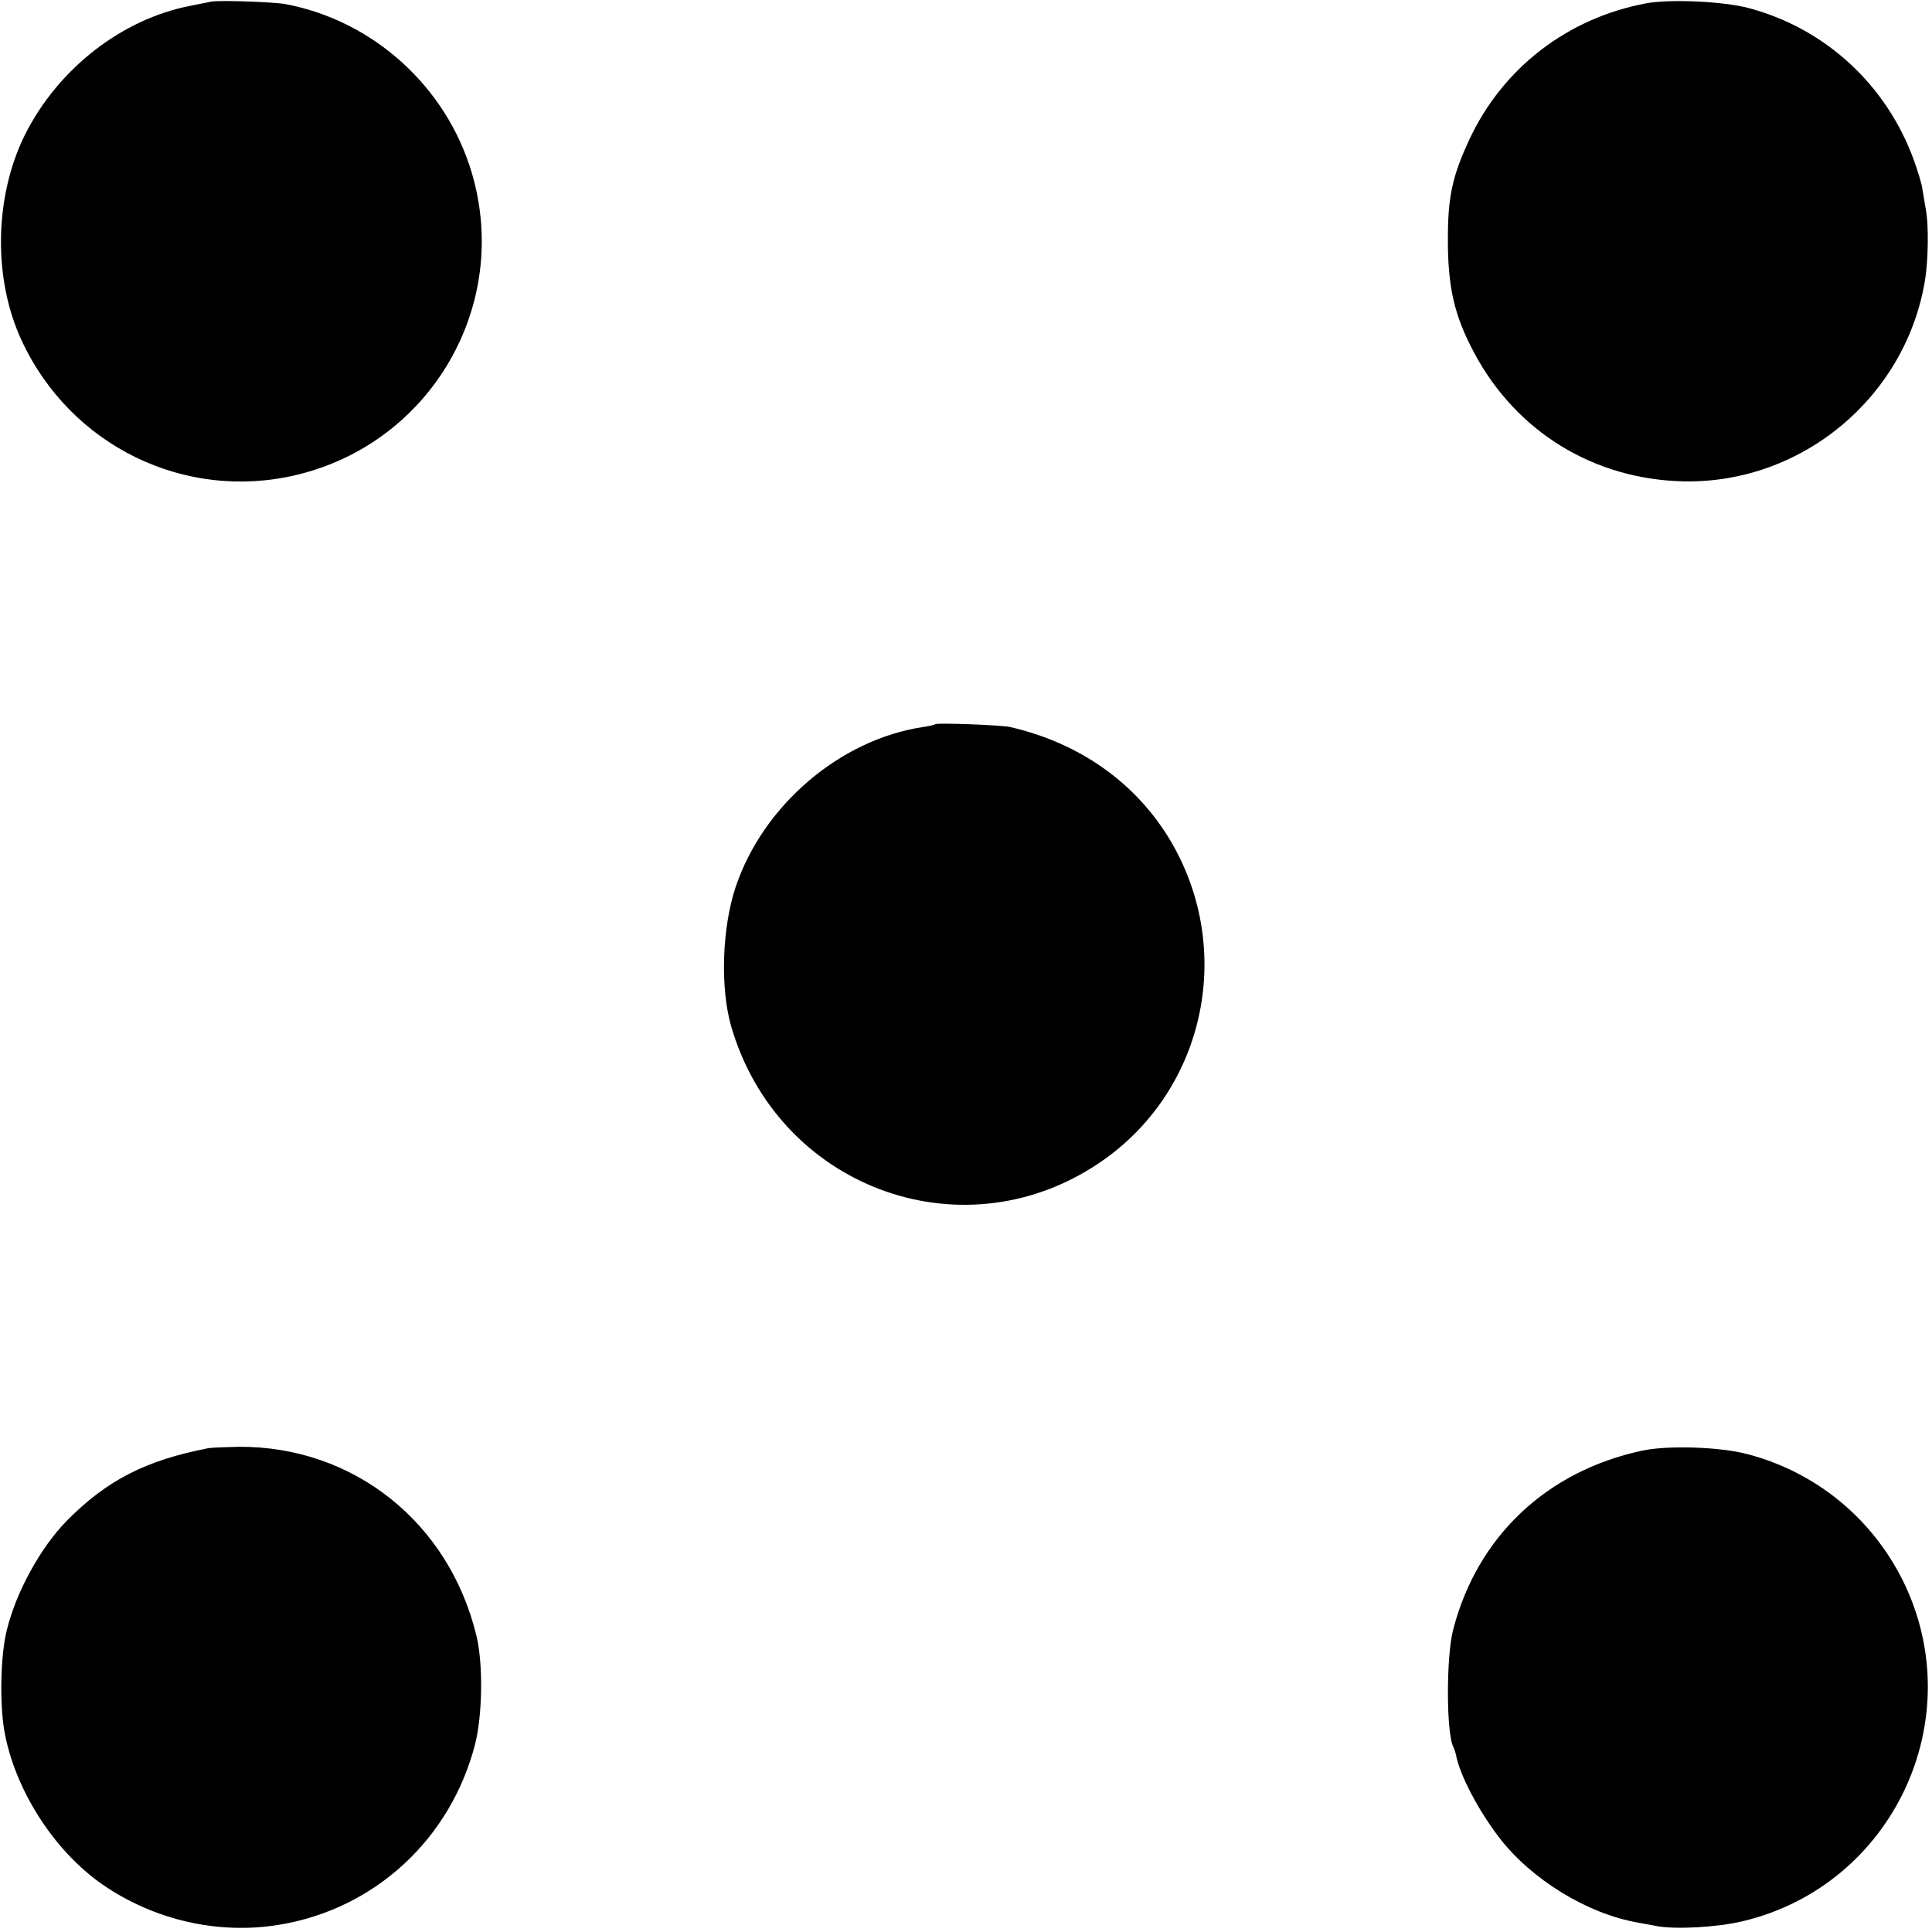
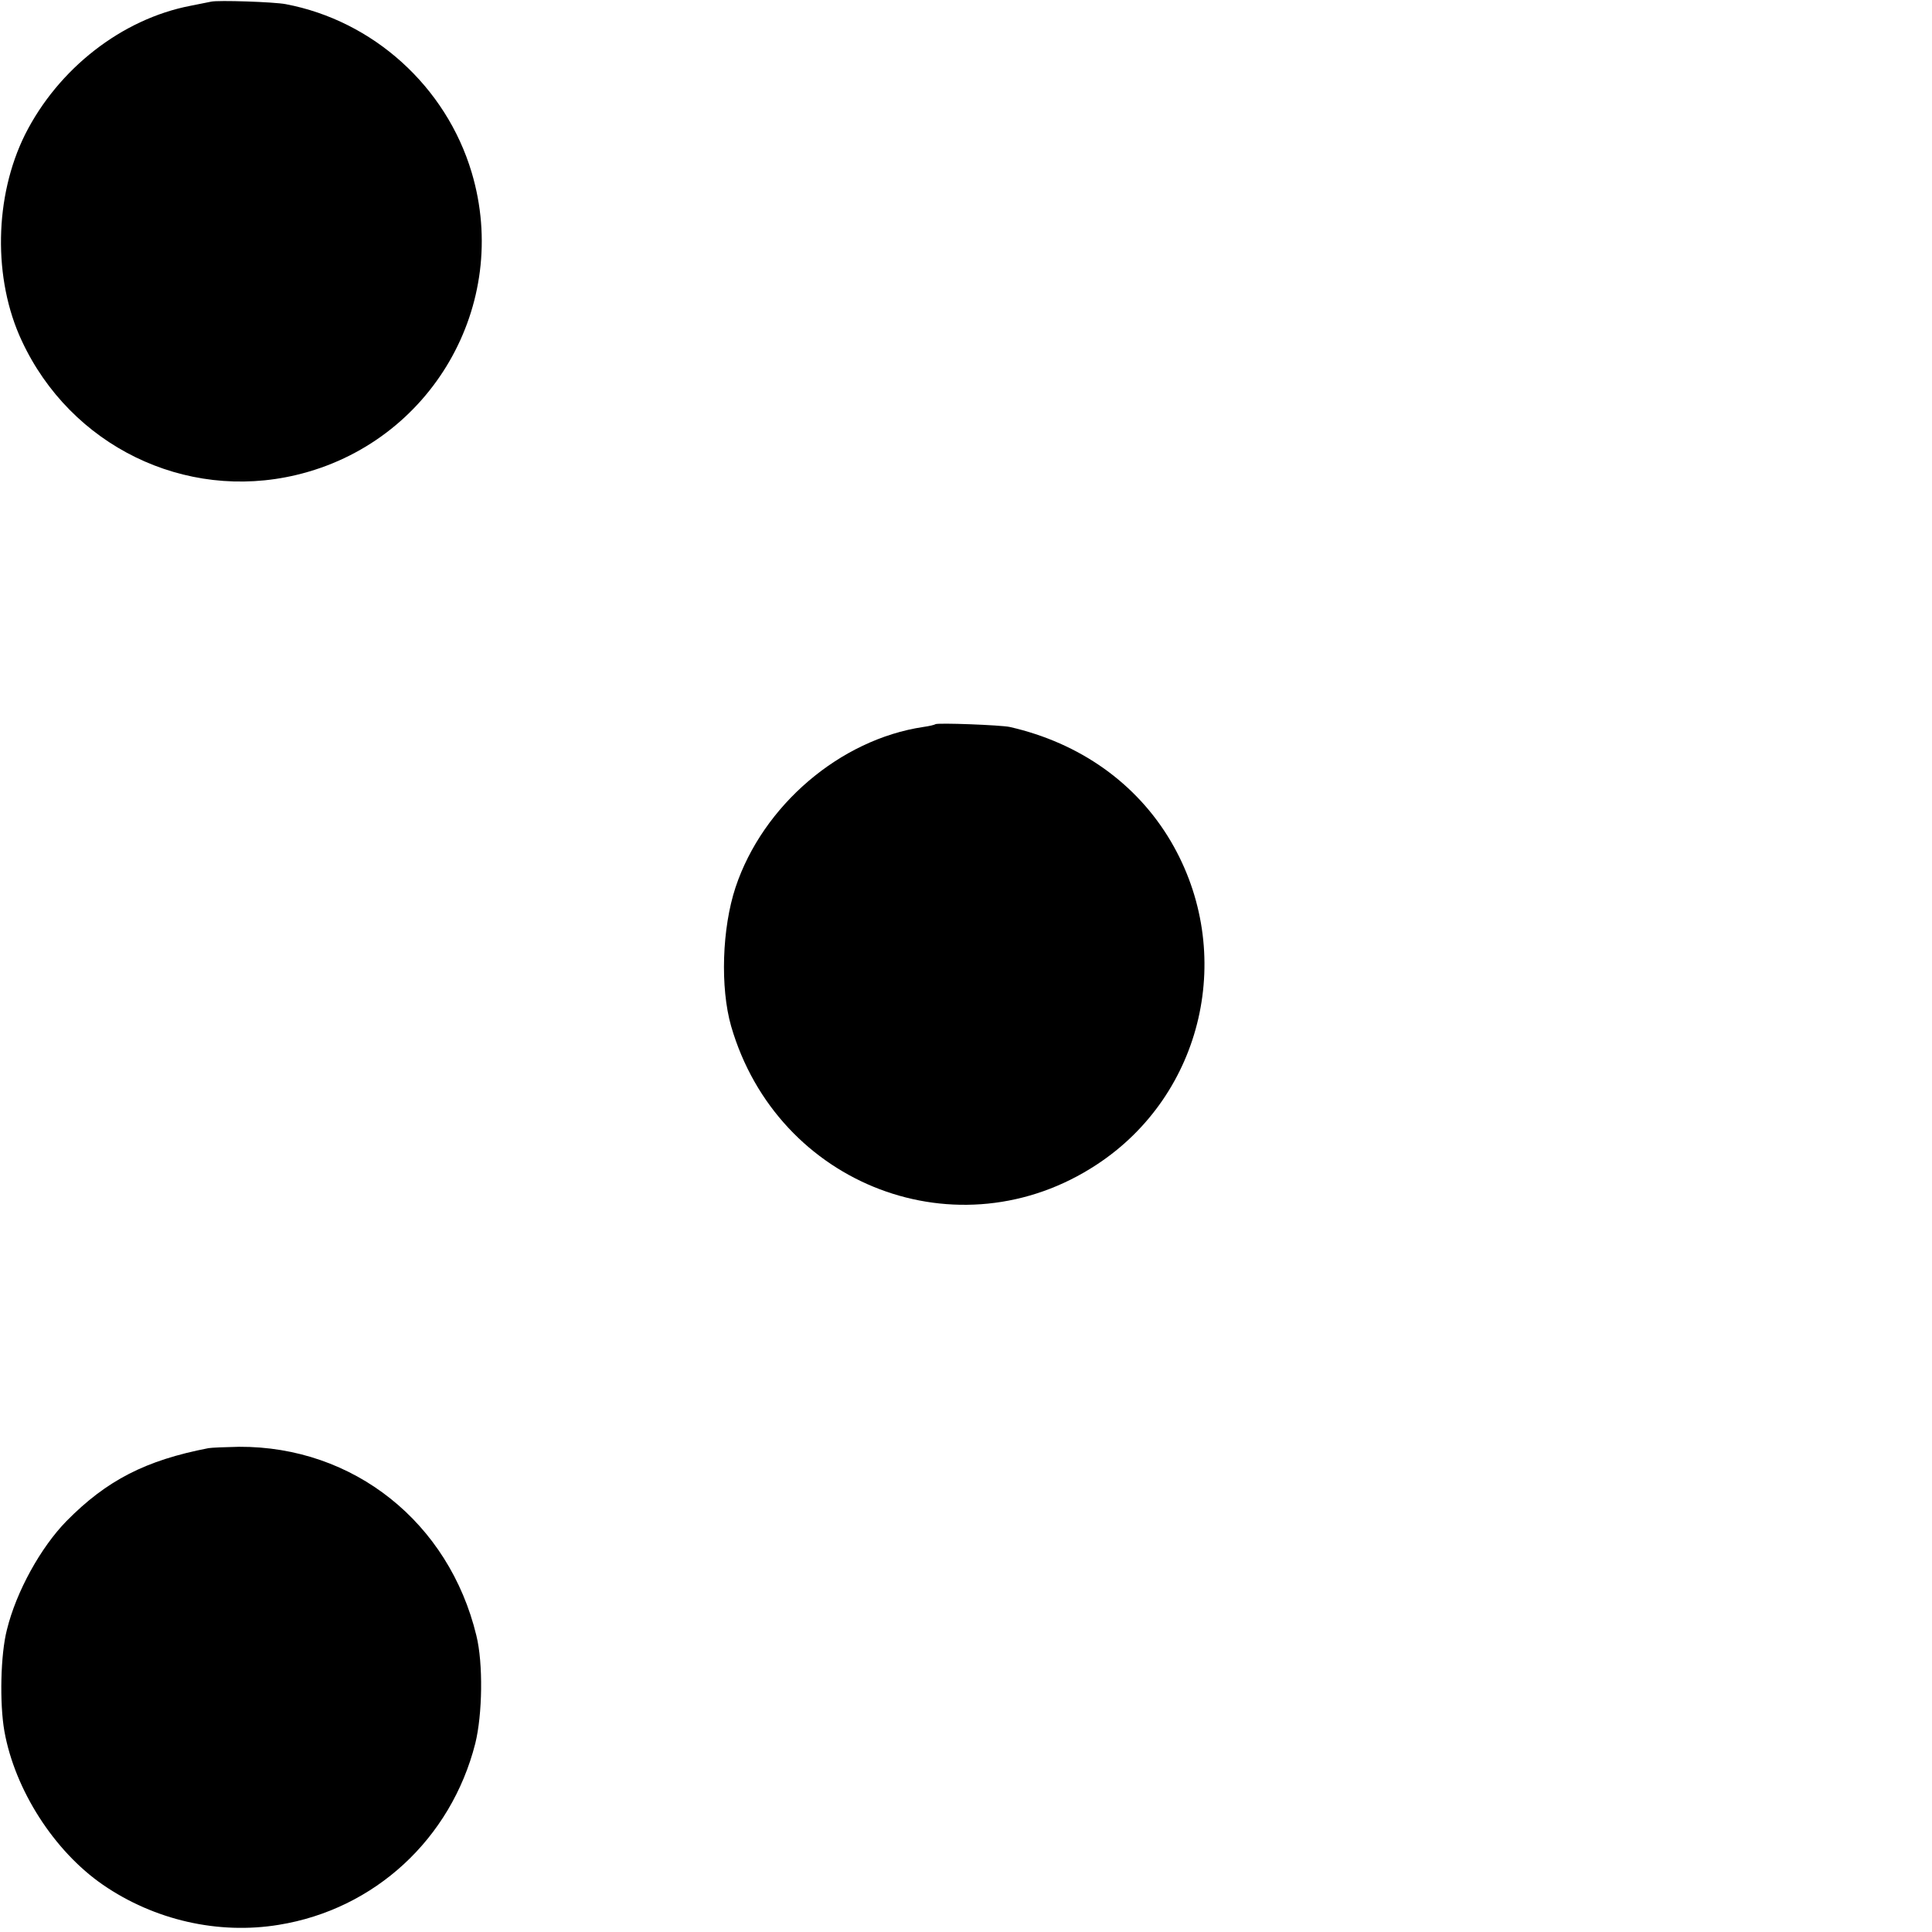
<svg xmlns="http://www.w3.org/2000/svg" version="1.0" width="700pt" height="700pt" viewBox="0 0 700 700" preserveAspectRatio="xMidYMid meet">
  <g transform="translate(0,700) scale(0.1,-0.1)" fill="#000000" stroke="none">
    <path d="M765 6994 c-11 -2 -45 -9 -75 -15 -249 -48 -479 -228 -599 -466 -112 -225 -117 -524 -12 -748 177 -380 590 -582 994 -486 489 116 779 616 636 1096 -93 312 -357 550 -674 610 -41 8 -246 15 -270 9z" />
-     <path d="M5965 6988 c-285 -53 -520 -234 -641 -493 -61 -131 -78 -207 -78 -355 -1 -180 23 -283 95 -418 153 -287 434 -459 759 -466 431 -9 810 309 876 737 10 68 12 184 3 240 -5 29 -11 66 -14 83 -2 17 -16 63 -30 102 -99 274 -321 479 -600 553 -90 24 -286 33 -370 17z" />
    <path d="M3389 4376 c-2 -2 -22 -7 -44 -10 -301 -45 -581 -284 -680 -581 -49 -148 -56 -363 -16 -503 168 -579 826 -829 1324 -502 388 254 506 769 269 1172 -124 210 -329 356 -583 414 -30 7 -264 16 -270 10z" />
    <path d="M755 1753 c-227 -44 -368 -116 -514 -264 -93 -95 -182 -255 -216 -394 -23 -89 -27 -266 -9 -368 38 -212 180 -434 357 -556 186 -128 418 -181 637 -145 347 56 624 311 712 657 26 105 29 290 4 391 -99 410 -445 686 -860 684 -50 -1 -100 -3 -111 -5z" />
-     <path d="M5950 1744 c-347 -74 -598 -312 -685 -649 -26 -100 -25 -384 2 -427 2 -5 6 -16 8 -25 14 -75 82 -203 157 -301 117 -152 319 -276 503 -308 17 -3 48 -9 70 -13 68 -12 217 -4 309 18 544 129 828 732 581 1233 -113 228 -316 394 -562 459 -100 27 -291 33 -383 13z" />
  </g>
</svg>